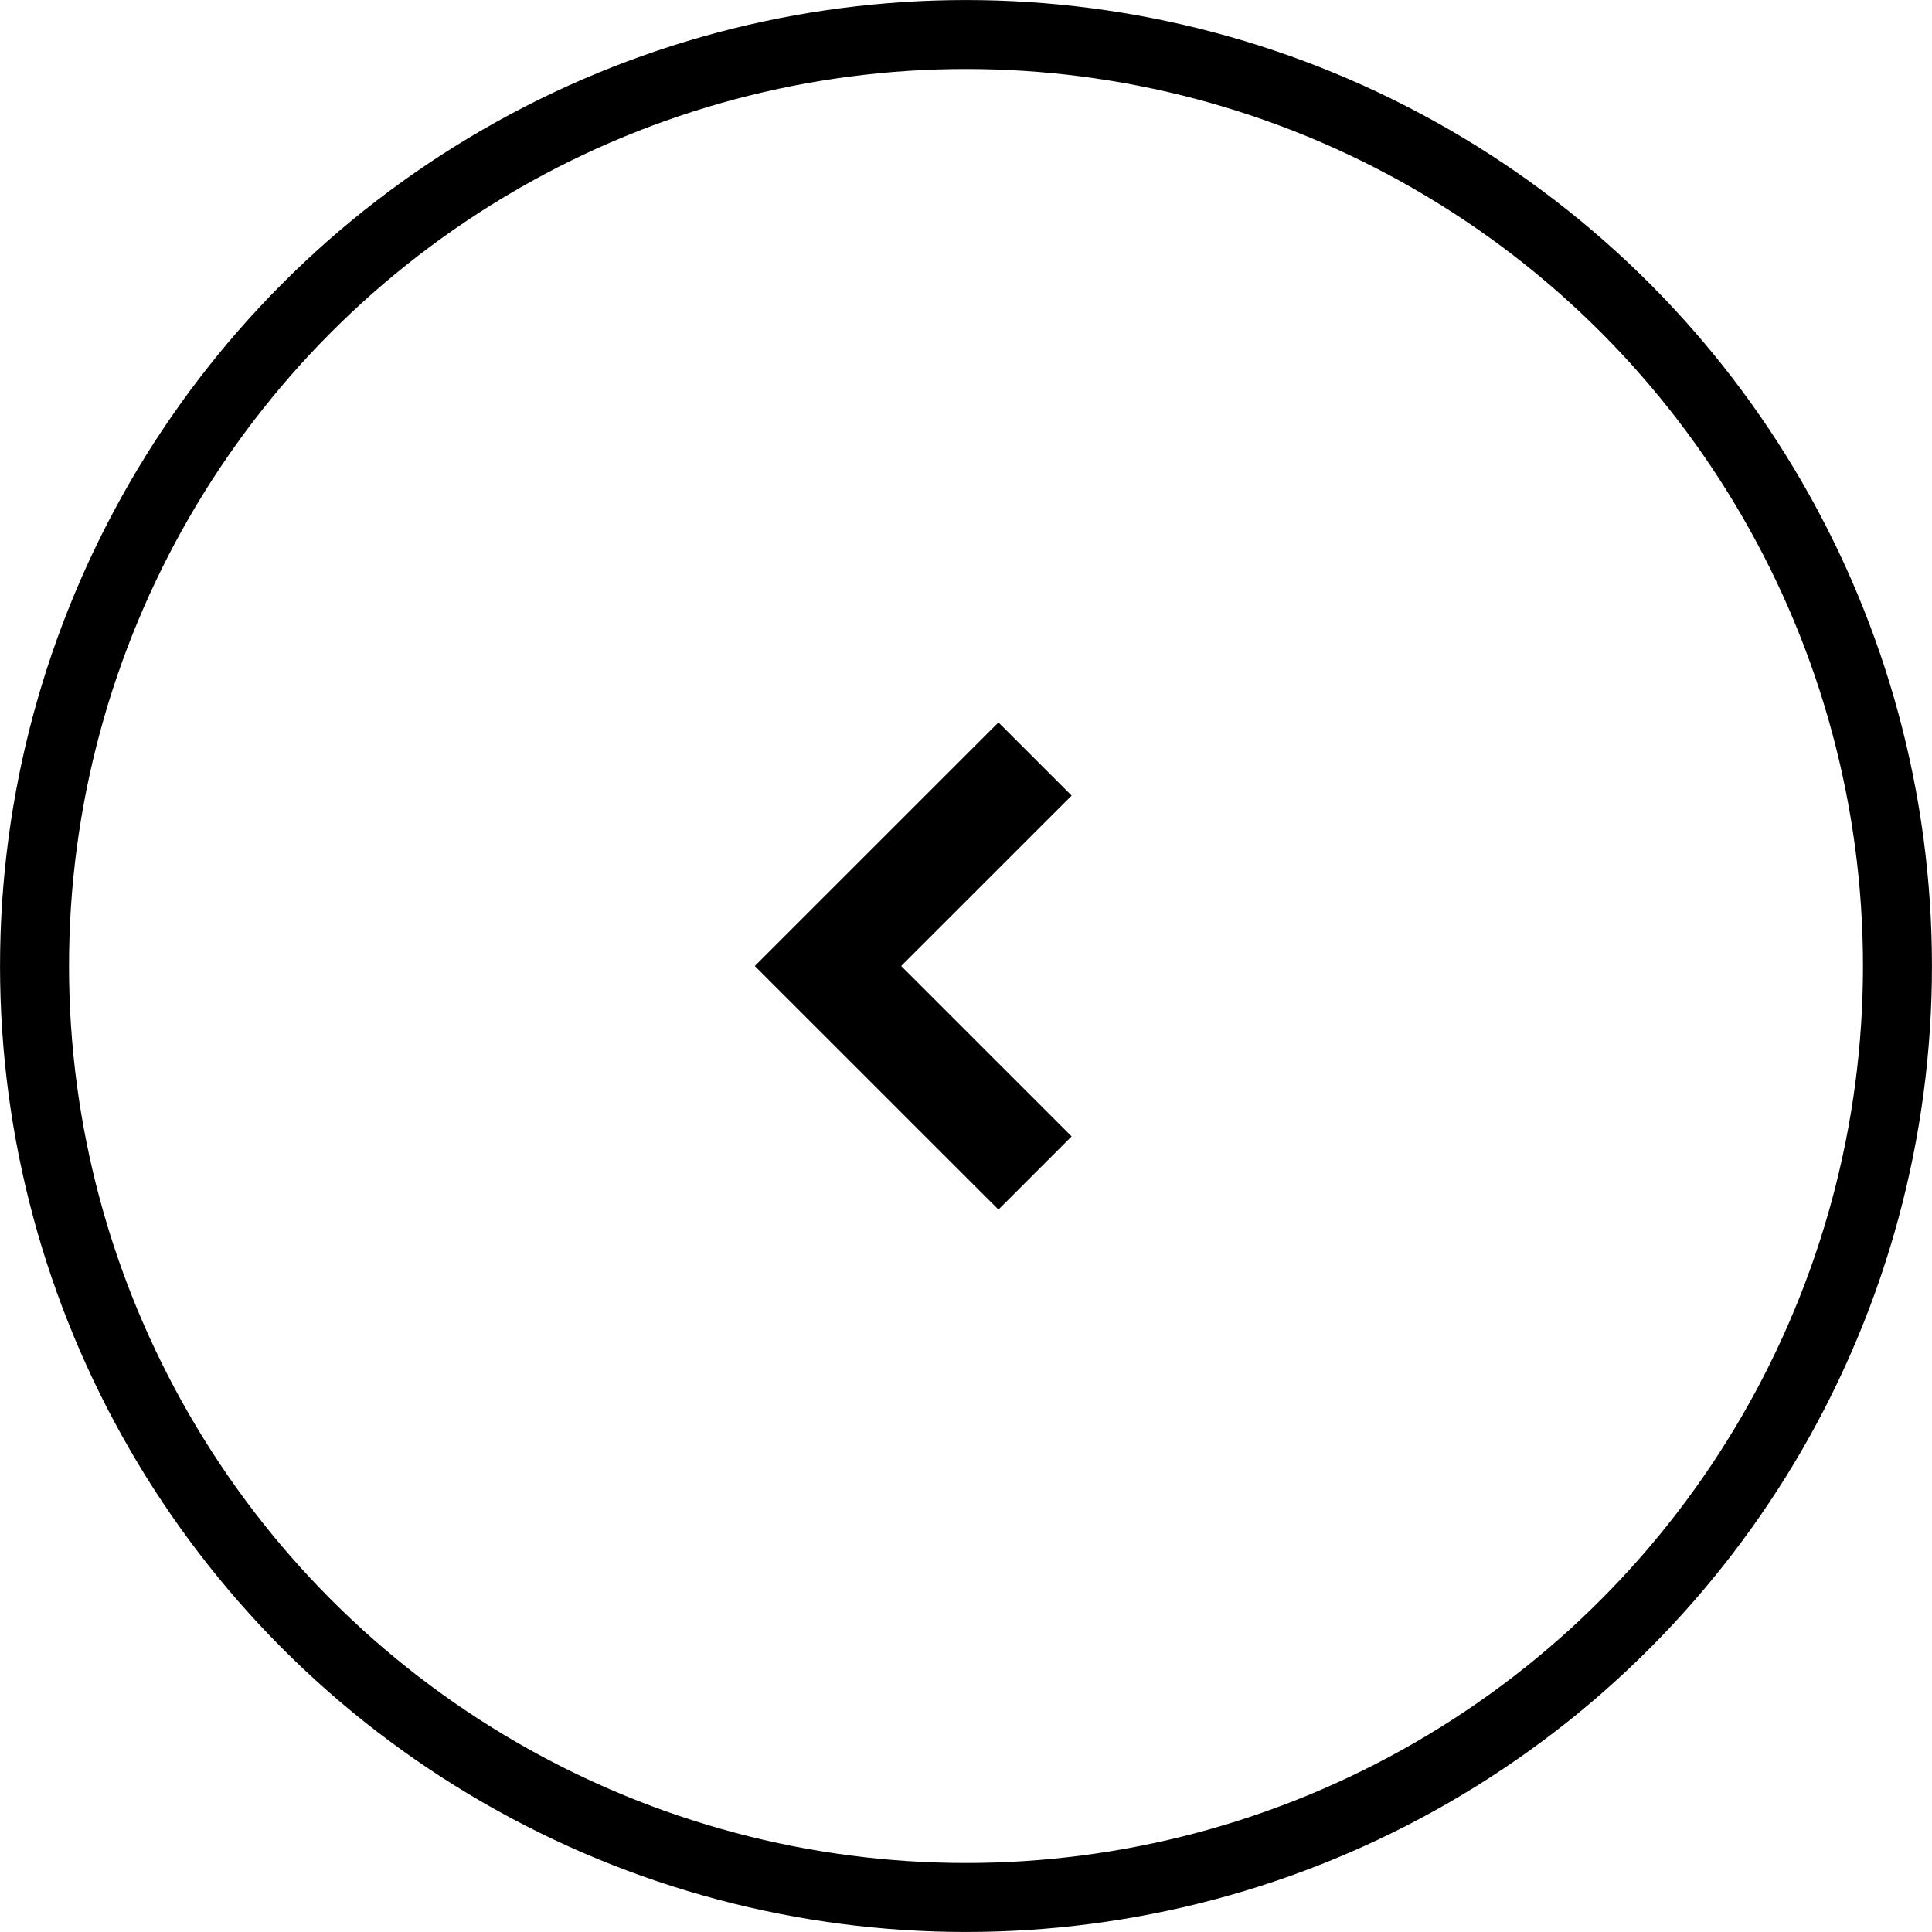
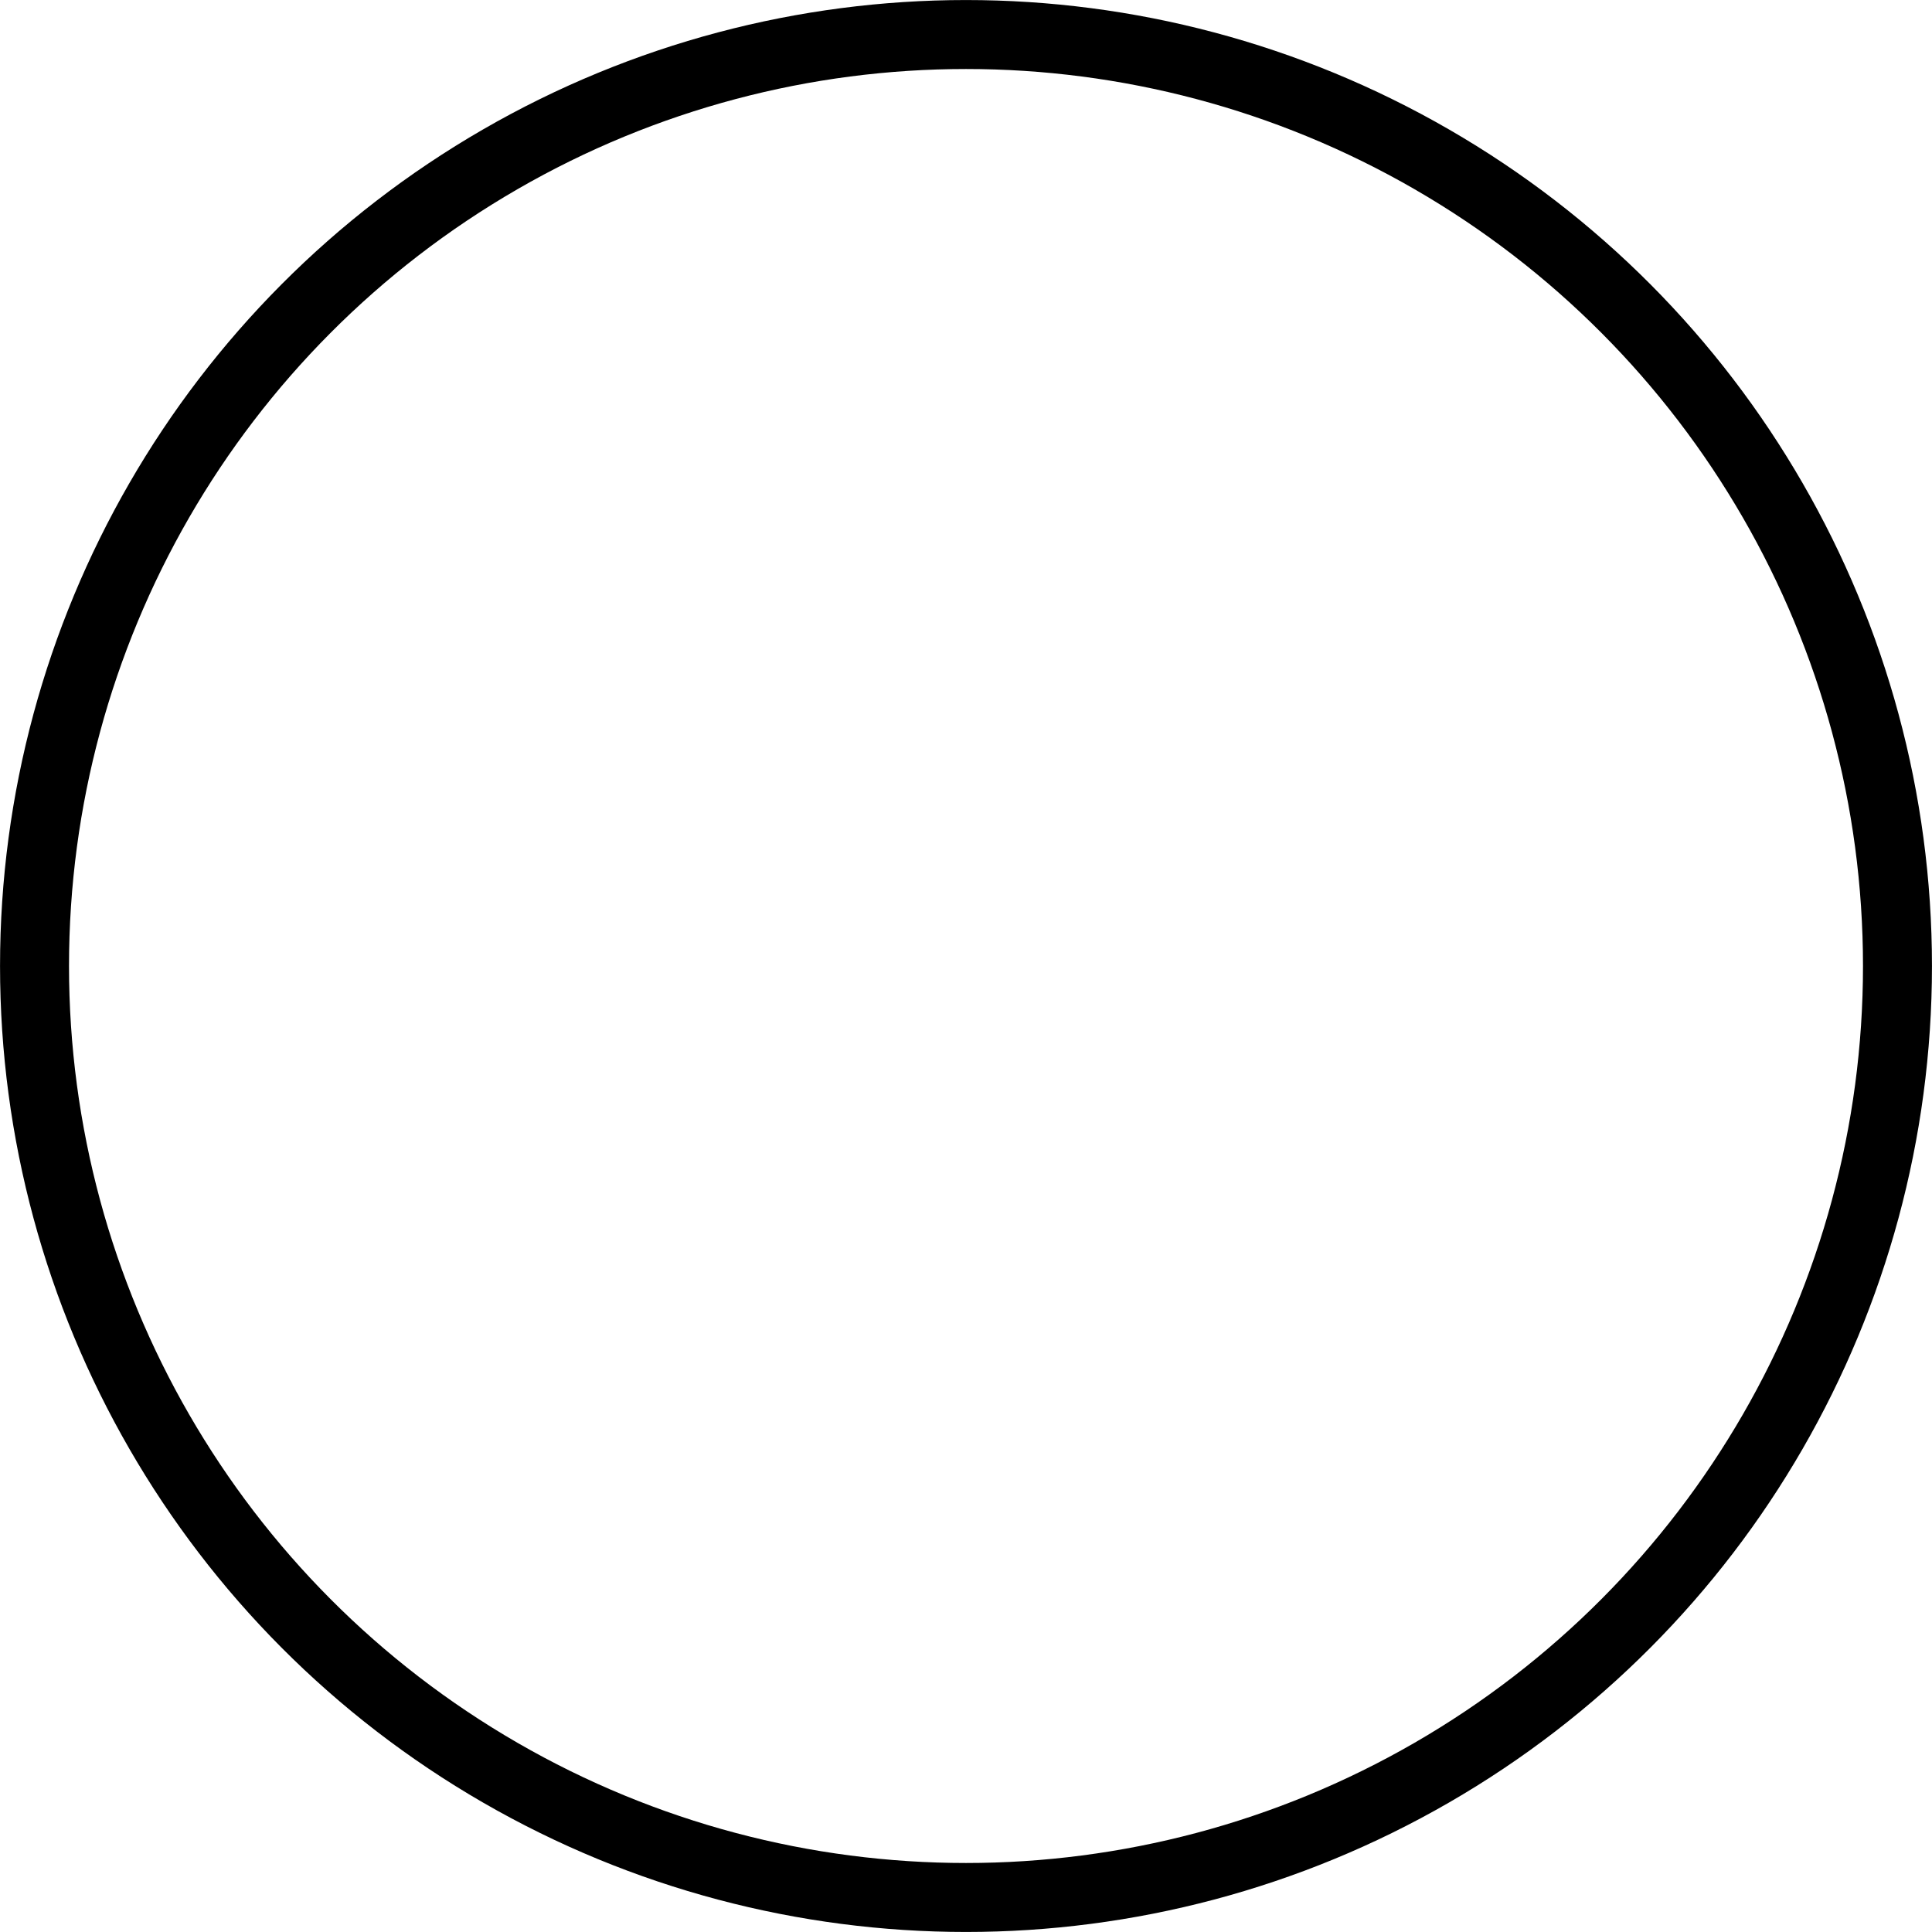
<svg xmlns="http://www.w3.org/2000/svg" width="30" height="30" viewBox="0 0 30 30" fill="none">
-   <path d="M16.072 11.786L12.857 15L16.072 18.214" stroke="black" stroke-width="1.607" />
  <circle cx="15" cy="15" r="14.464" stroke="black" stroke-width="1.071" />
</svg>